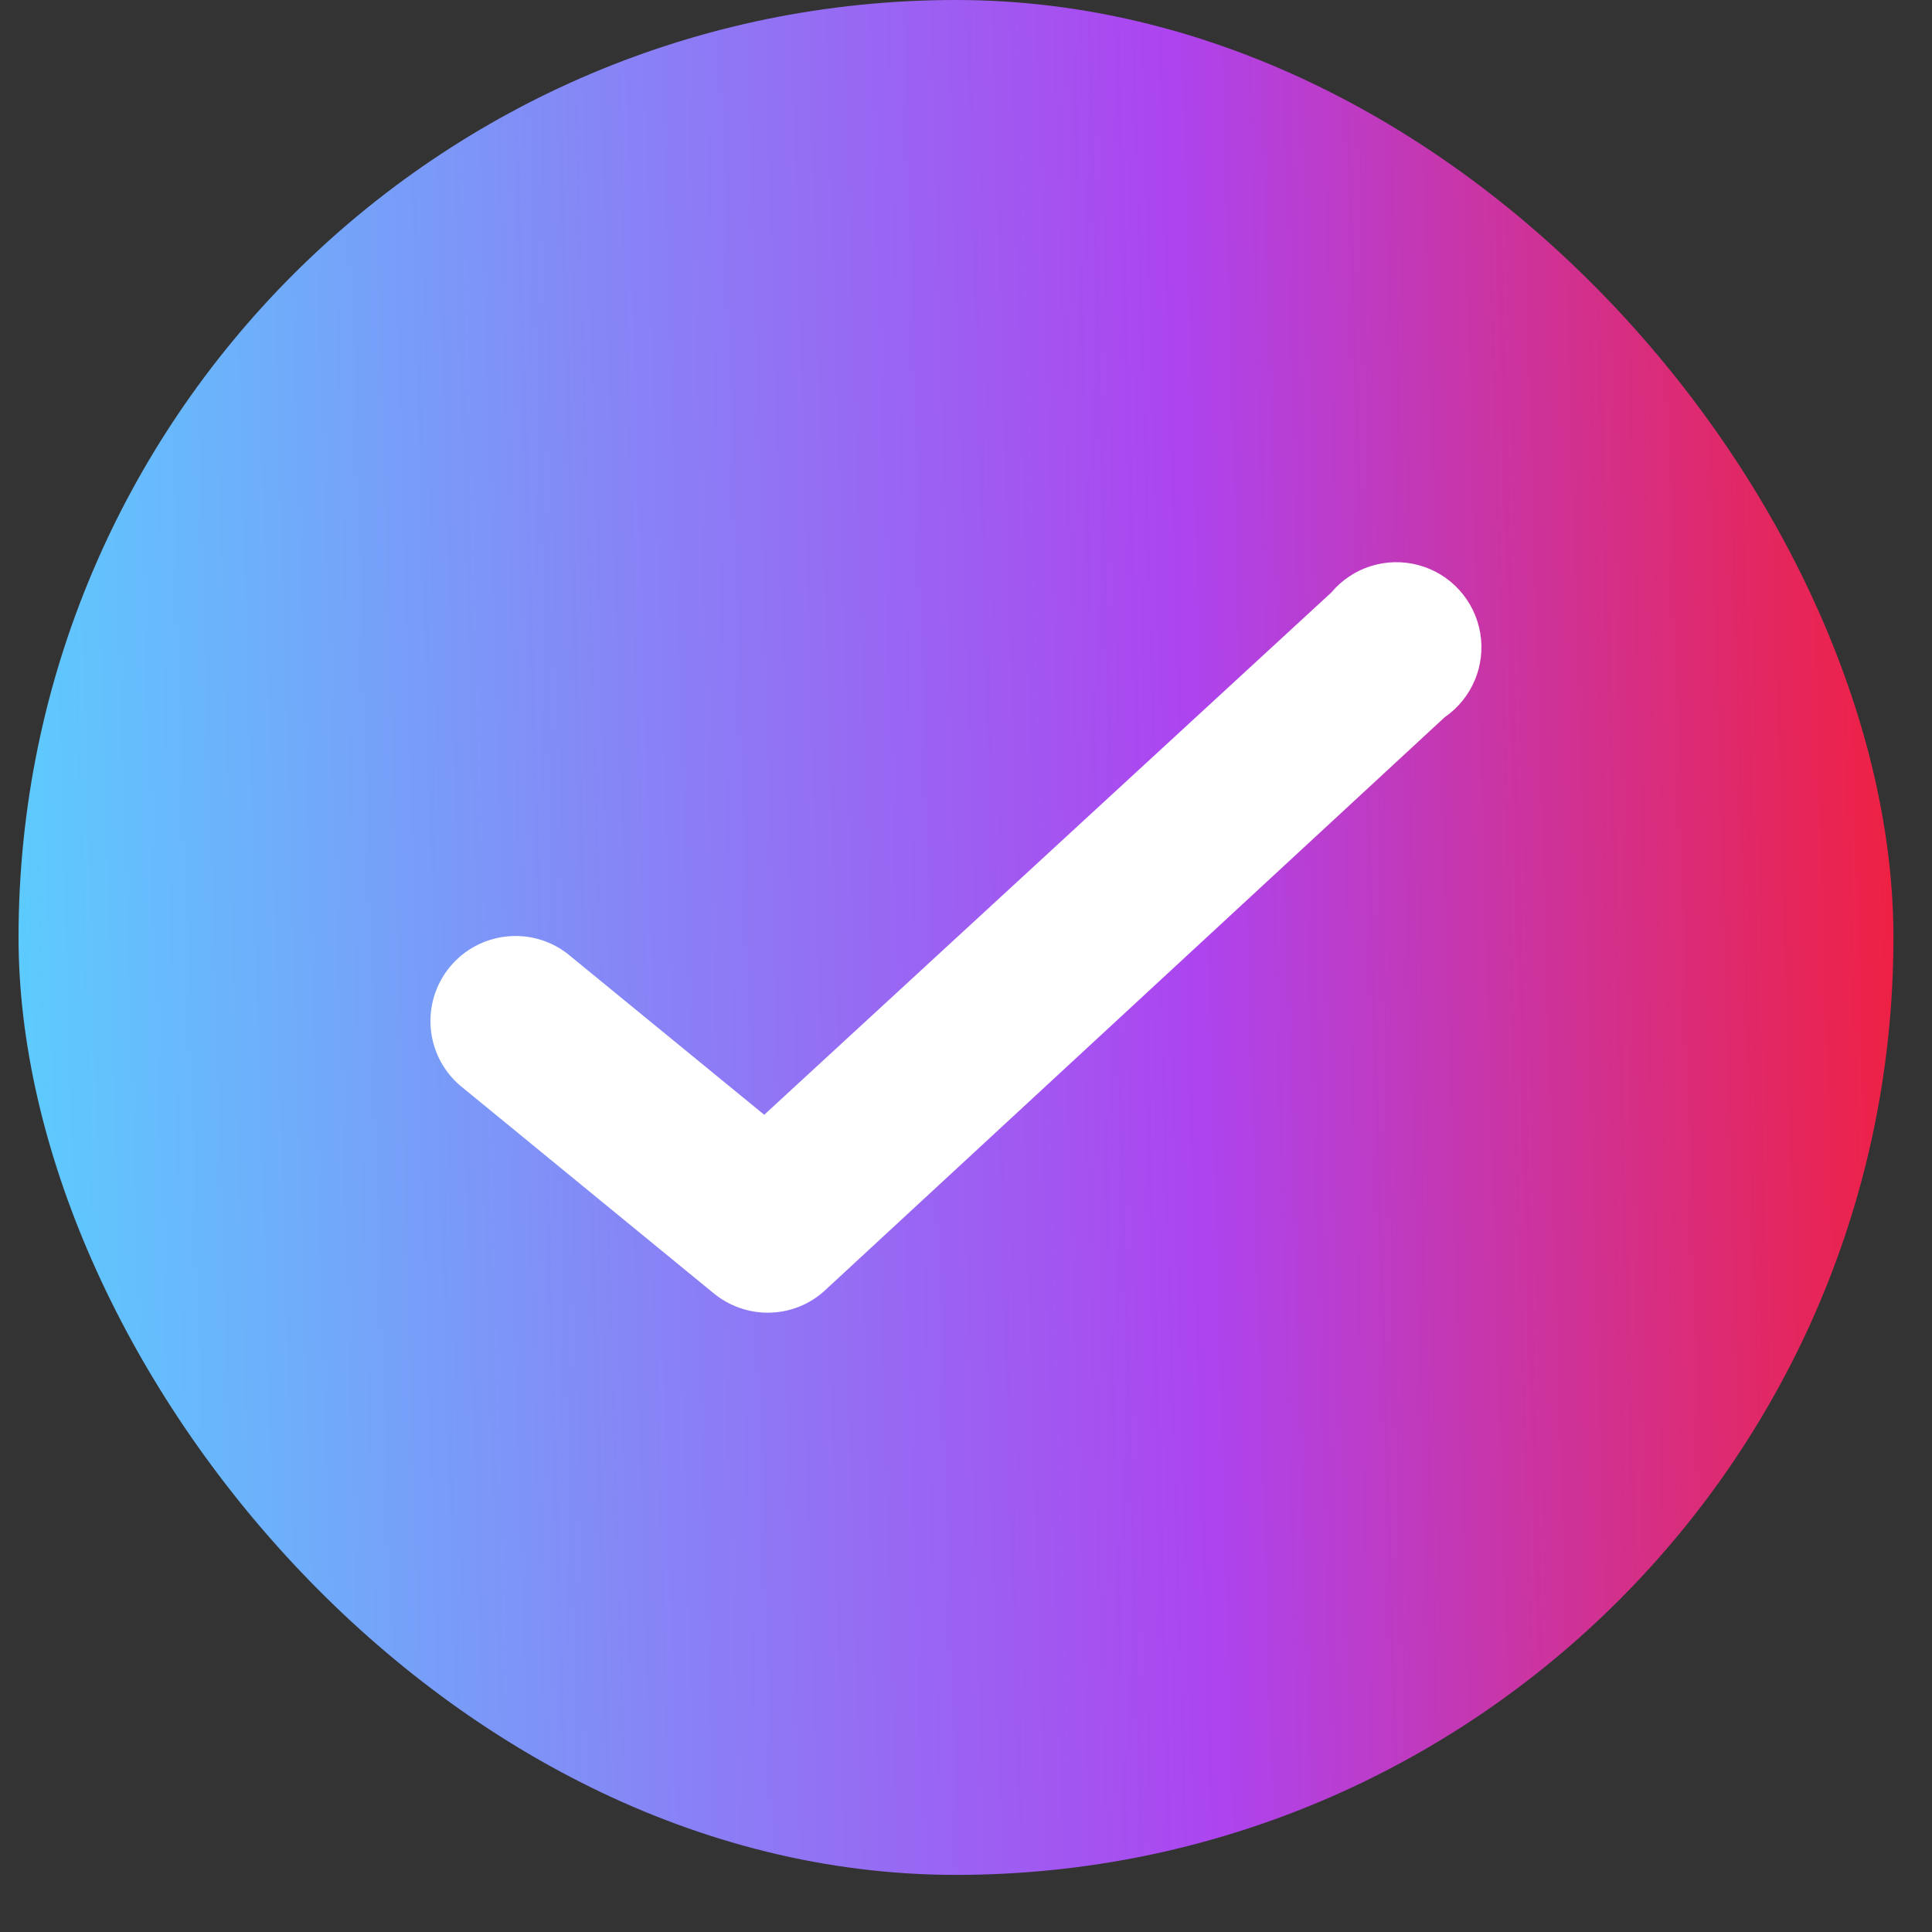
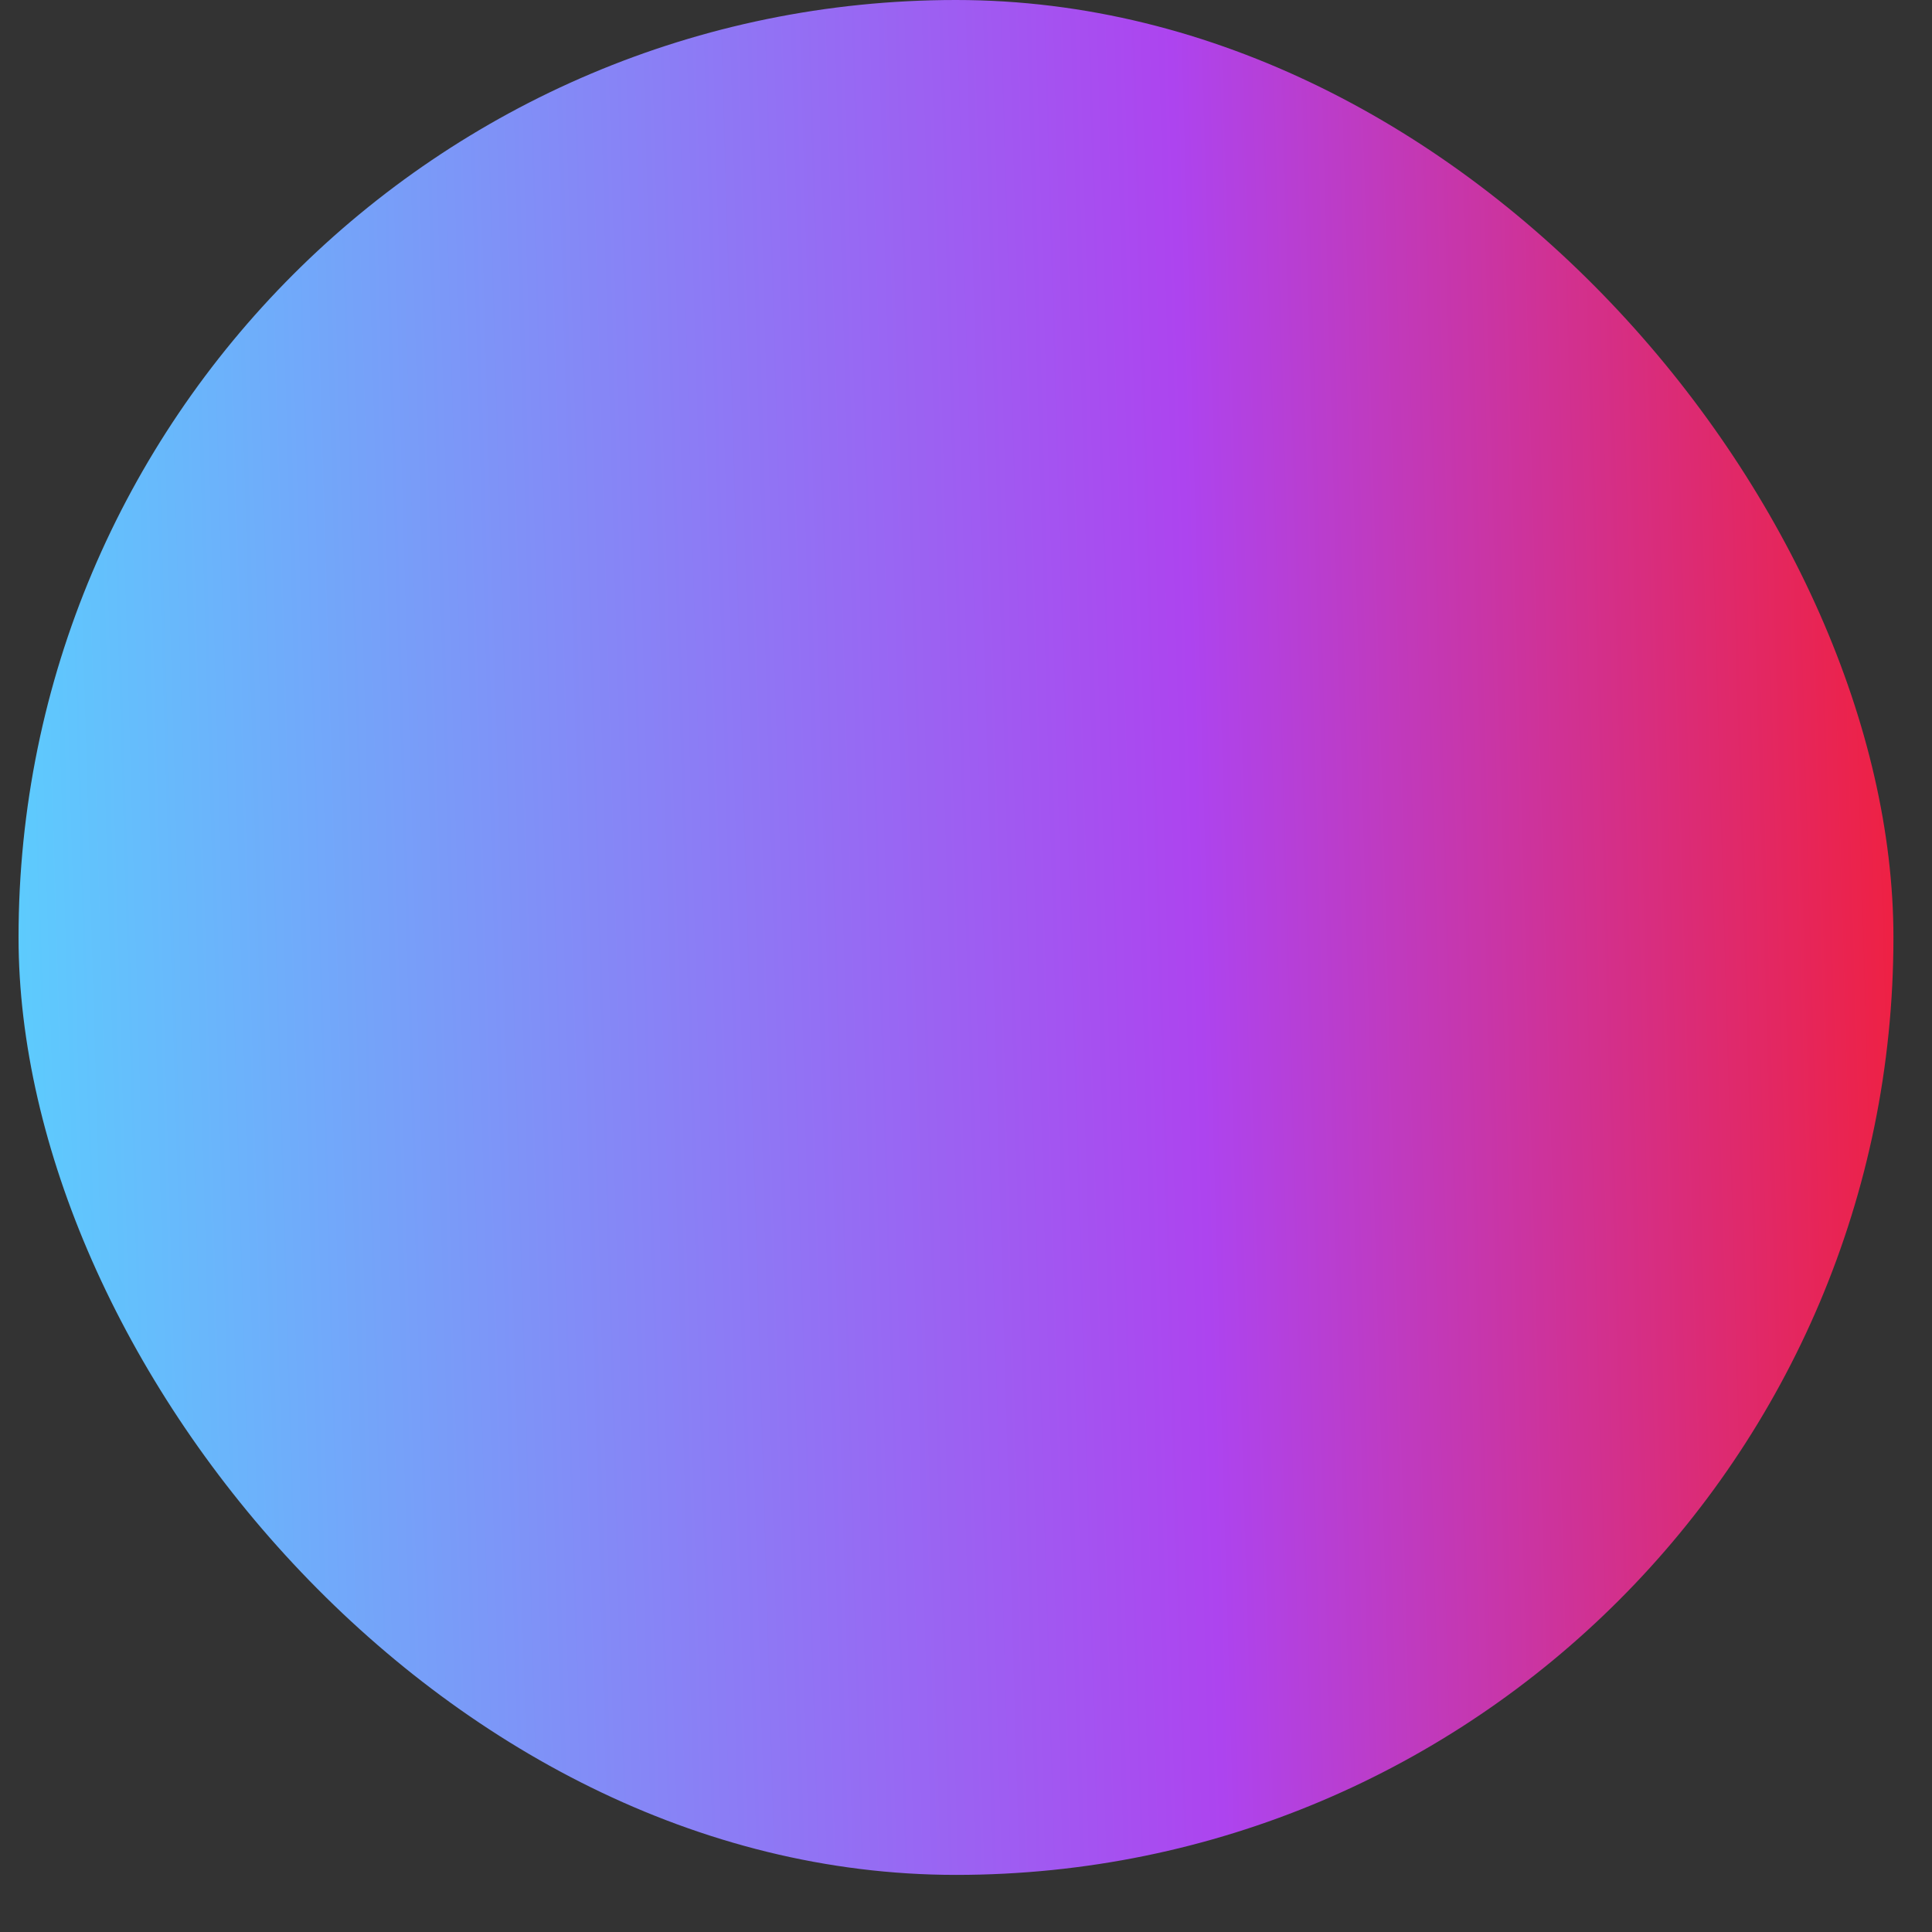
<svg xmlns="http://www.w3.org/2000/svg" width="25" height="25" viewBox="0 0 25 25" fill="none">
  <rect x="0" y="0" width="25" height="25" fill="#333333" stroke="none" />
  <rect x="0.24" width="24.261" height="24.261" rx="12.13" fill="url(#paint0_linear_78_14)" />
-   <path d="M9.933 16.986C9.679 16.986 9.433 16.897 9.236 16.736L5.949 14.043C5.499 13.653 5.442 12.976 5.819 12.515C6.196 12.055 6.872 11.977 7.343 12.341L9.889 14.425L17.227 7.667C17.502 7.339 17.944 7.201 18.357 7.313C18.771 7.425 19.081 7.767 19.154 8.19C19.226 8.612 19.047 9.038 18.694 9.281L10.681 16.692C10.479 16.882 10.211 16.987 9.933 16.986Z" fill="white" />
  <defs>
    <linearGradient id="paint0_linear_78_14" x1="-1.233" y1="20.084" x2="27.007" y2="19.266" gradientUnits="userSpaceOnUse">
      <stop stop-color="#54DAFF" />
      <stop offset="0.6" stop-color="#AD44EF" />
      <stop offset="1" stop-color="#FF1818" />
    </linearGradient>
  </defs>
</svg>